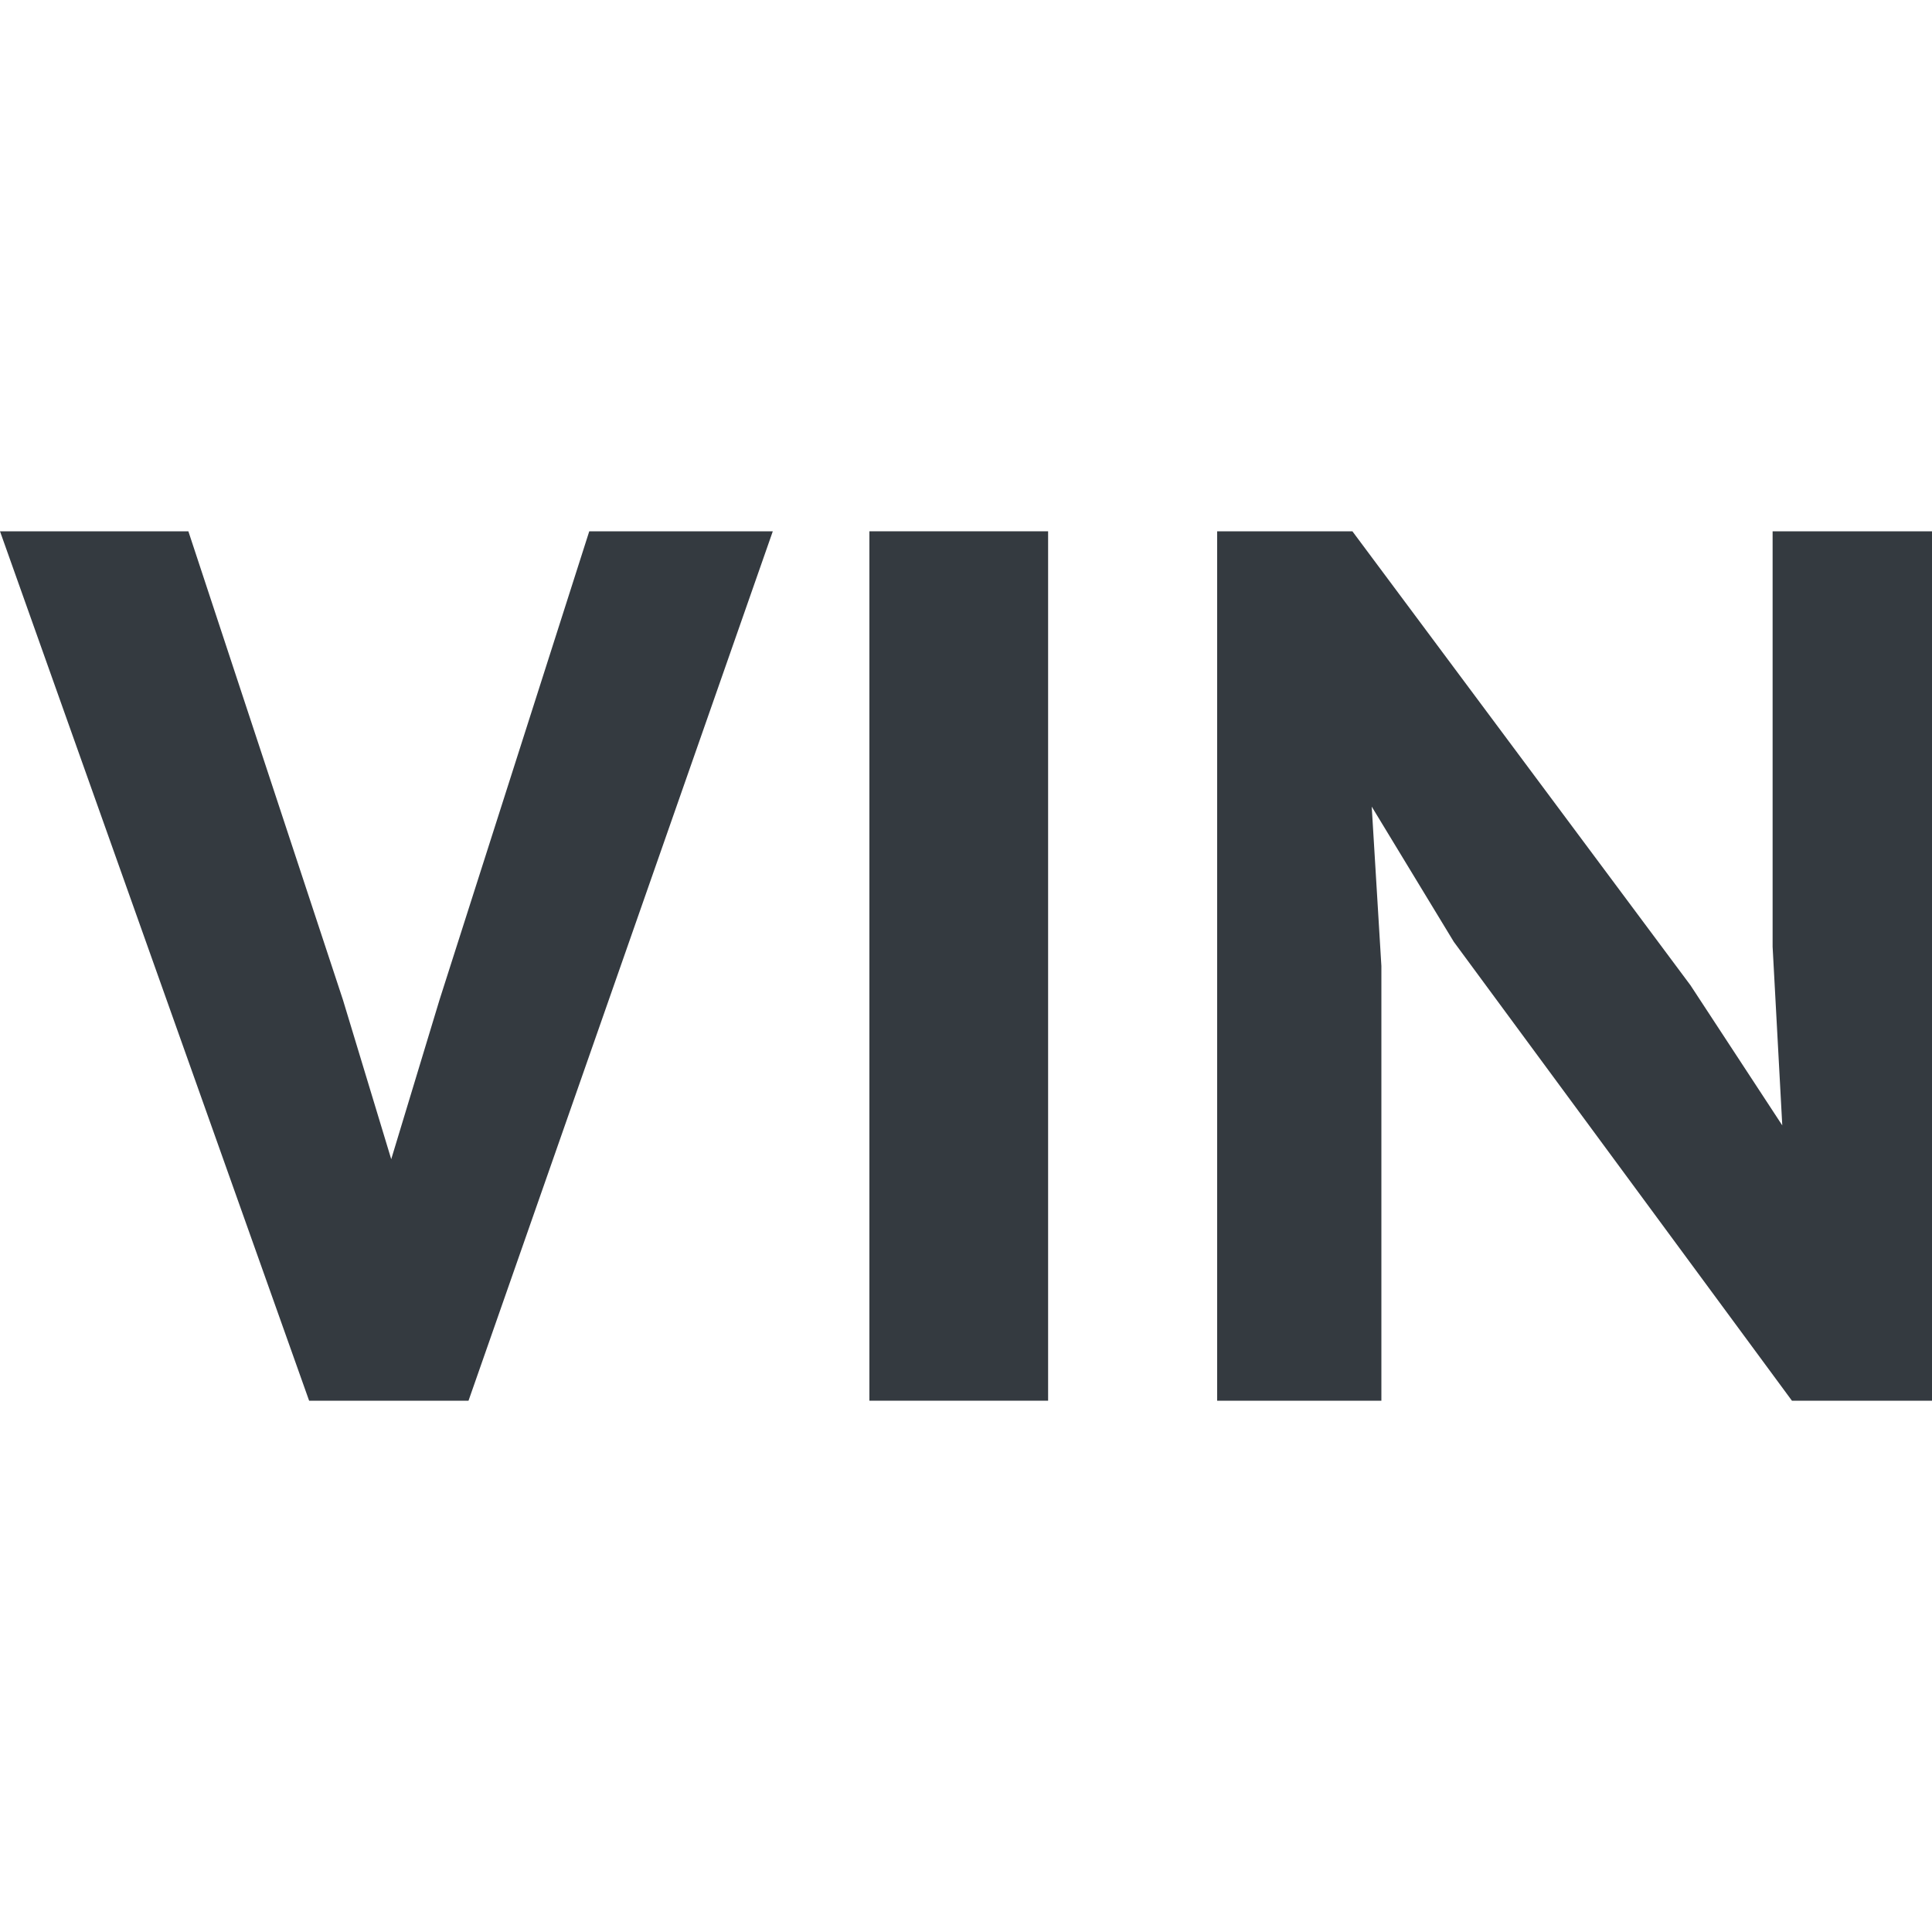
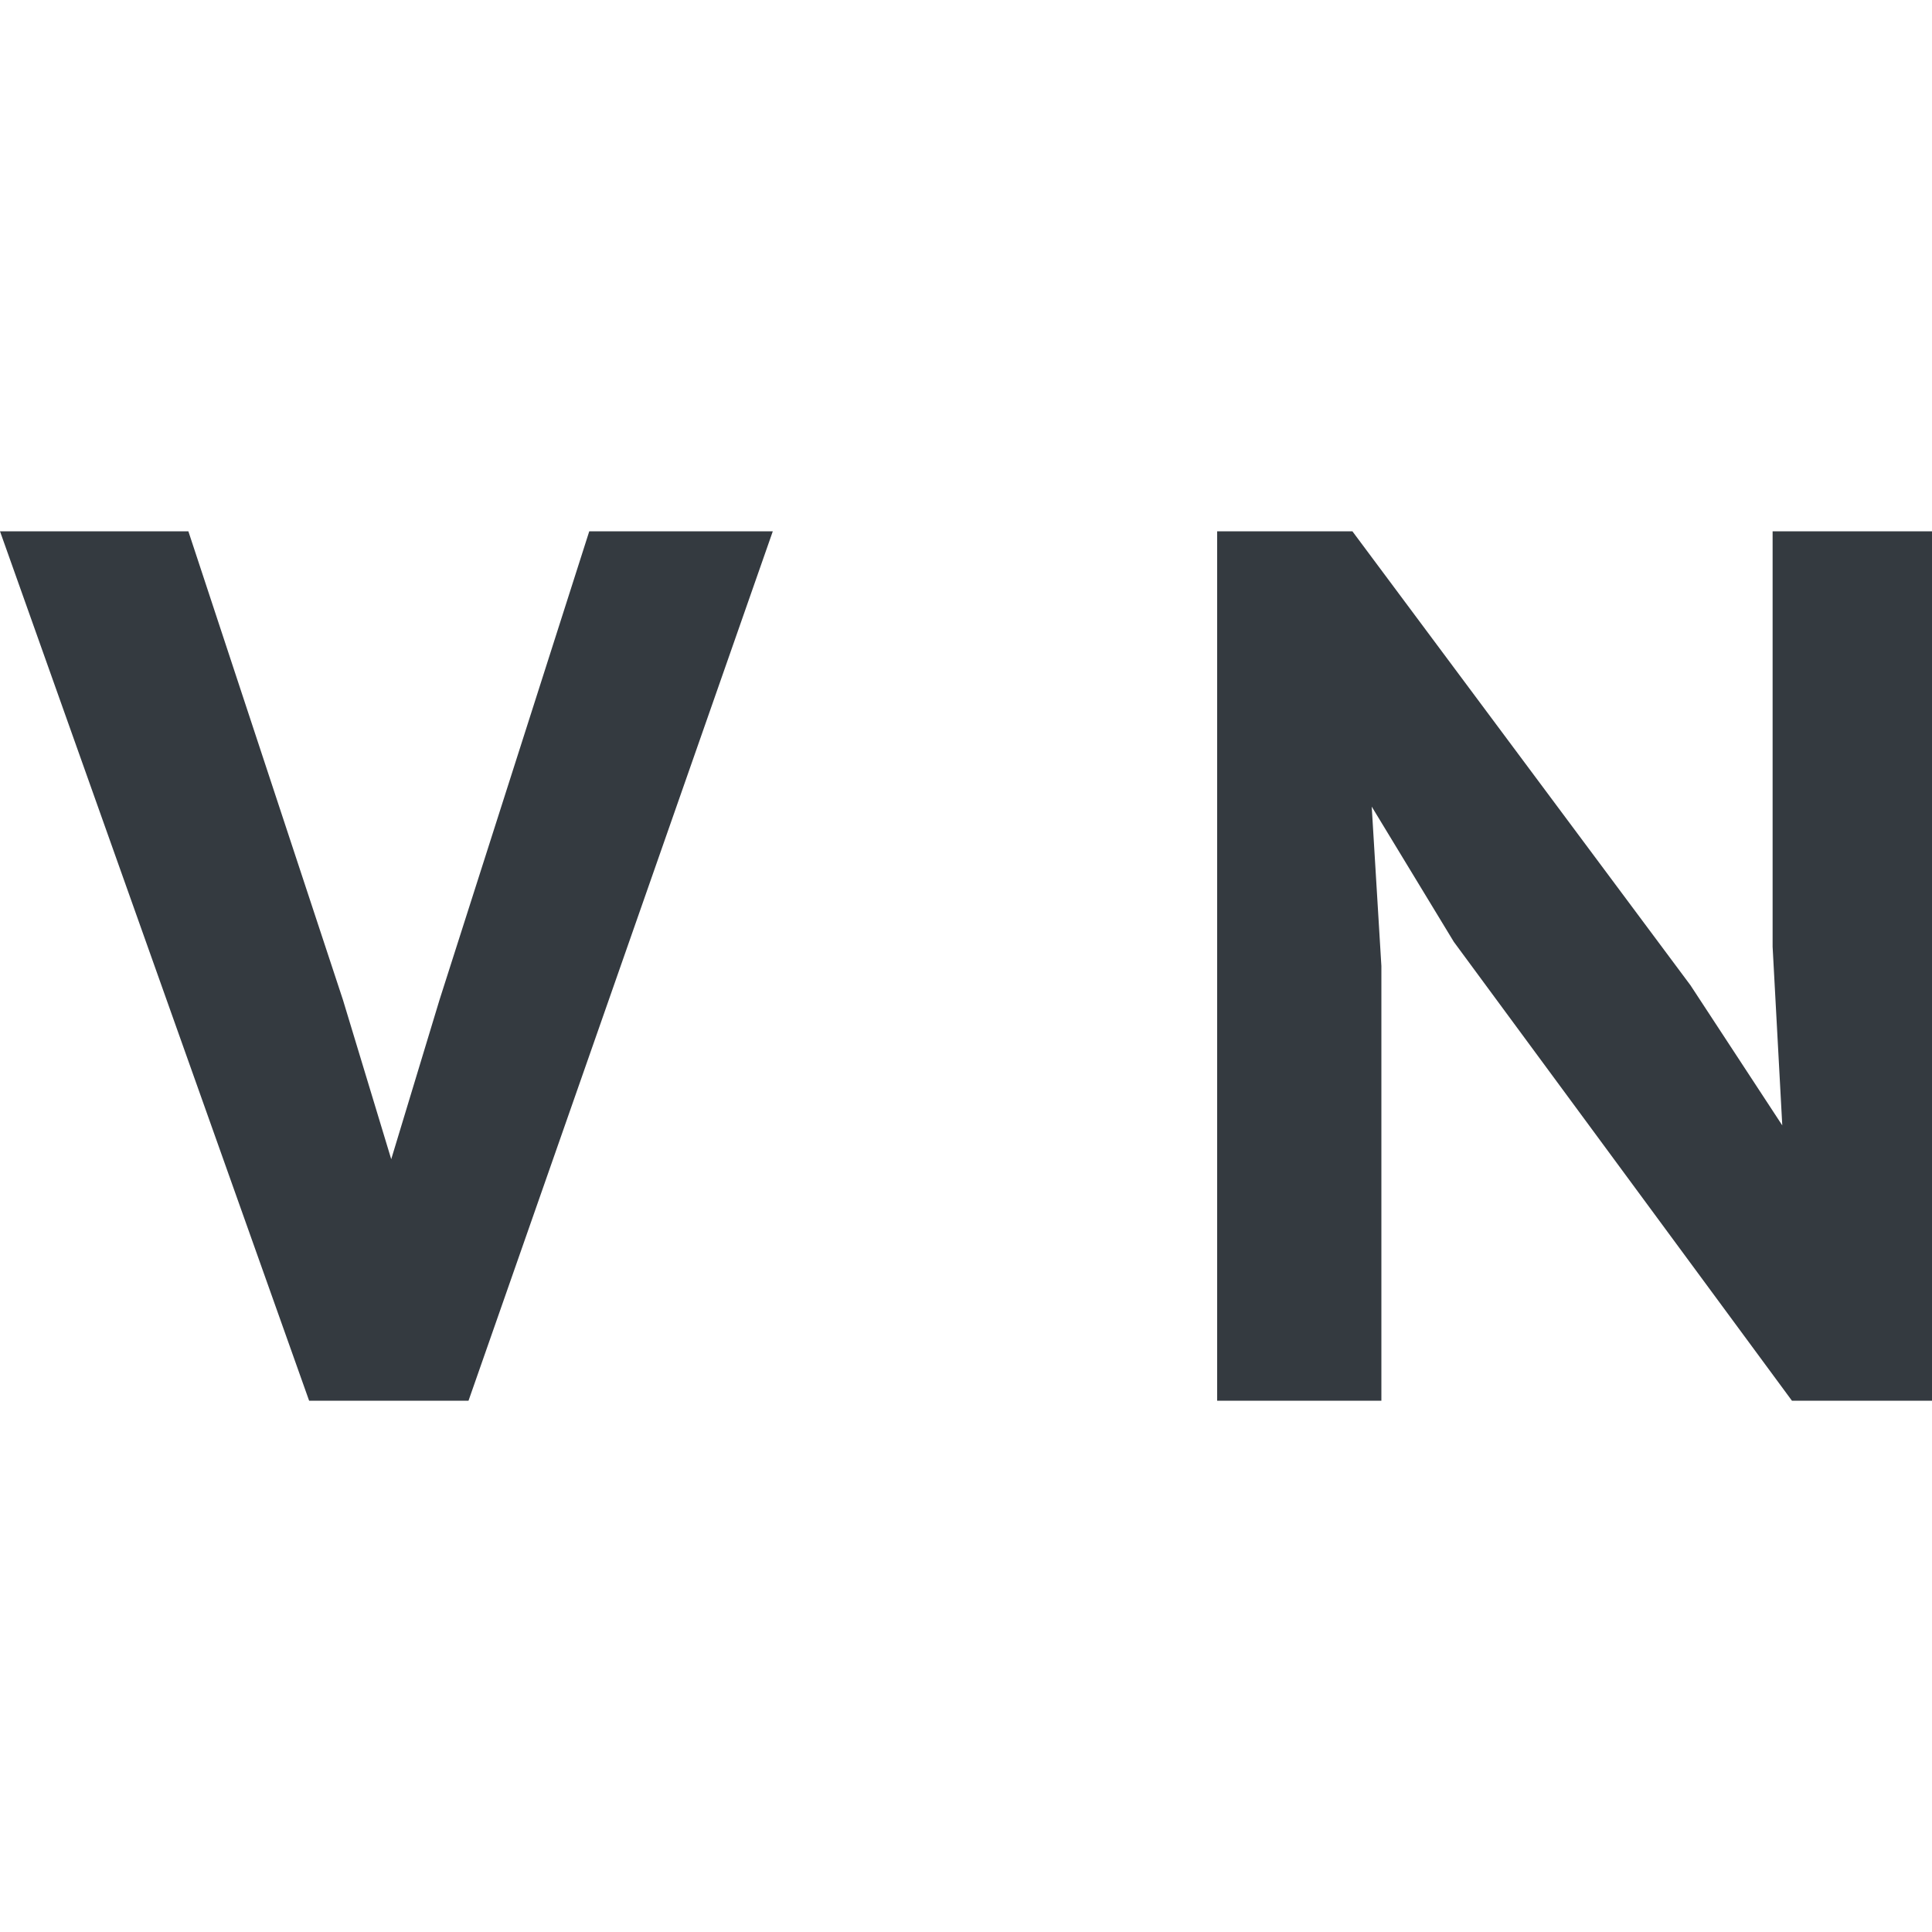
<svg xmlns="http://www.w3.org/2000/svg" version="1.1" id="Layer_1" x="0px" y="0px" viewBox="0 0 40 40" style="enable-background:new 0 0 40 40;" xml:space="preserve">
  <style type="text/css">
	.st0{fill:#343A40;}
</style>
  <g>
    <path class="st0" d="M9.7,29H6.4L0,11h3.9l3.2,9.7l1,3.3l1-3.3l3.1-9.7H16L9.7,29z" />
-     <path class="st0" d="M18,29V11h3.7v18H18z" />
    <path class="st0" d="M37.1,29l-7-9.5l-1.7-2.8l0.2,3.3V29h-3.4V11h2.8l7,9.4l1.9,2.9l-0.2-3.7V11H40v18H37.1z" />
  </g>
</svg>